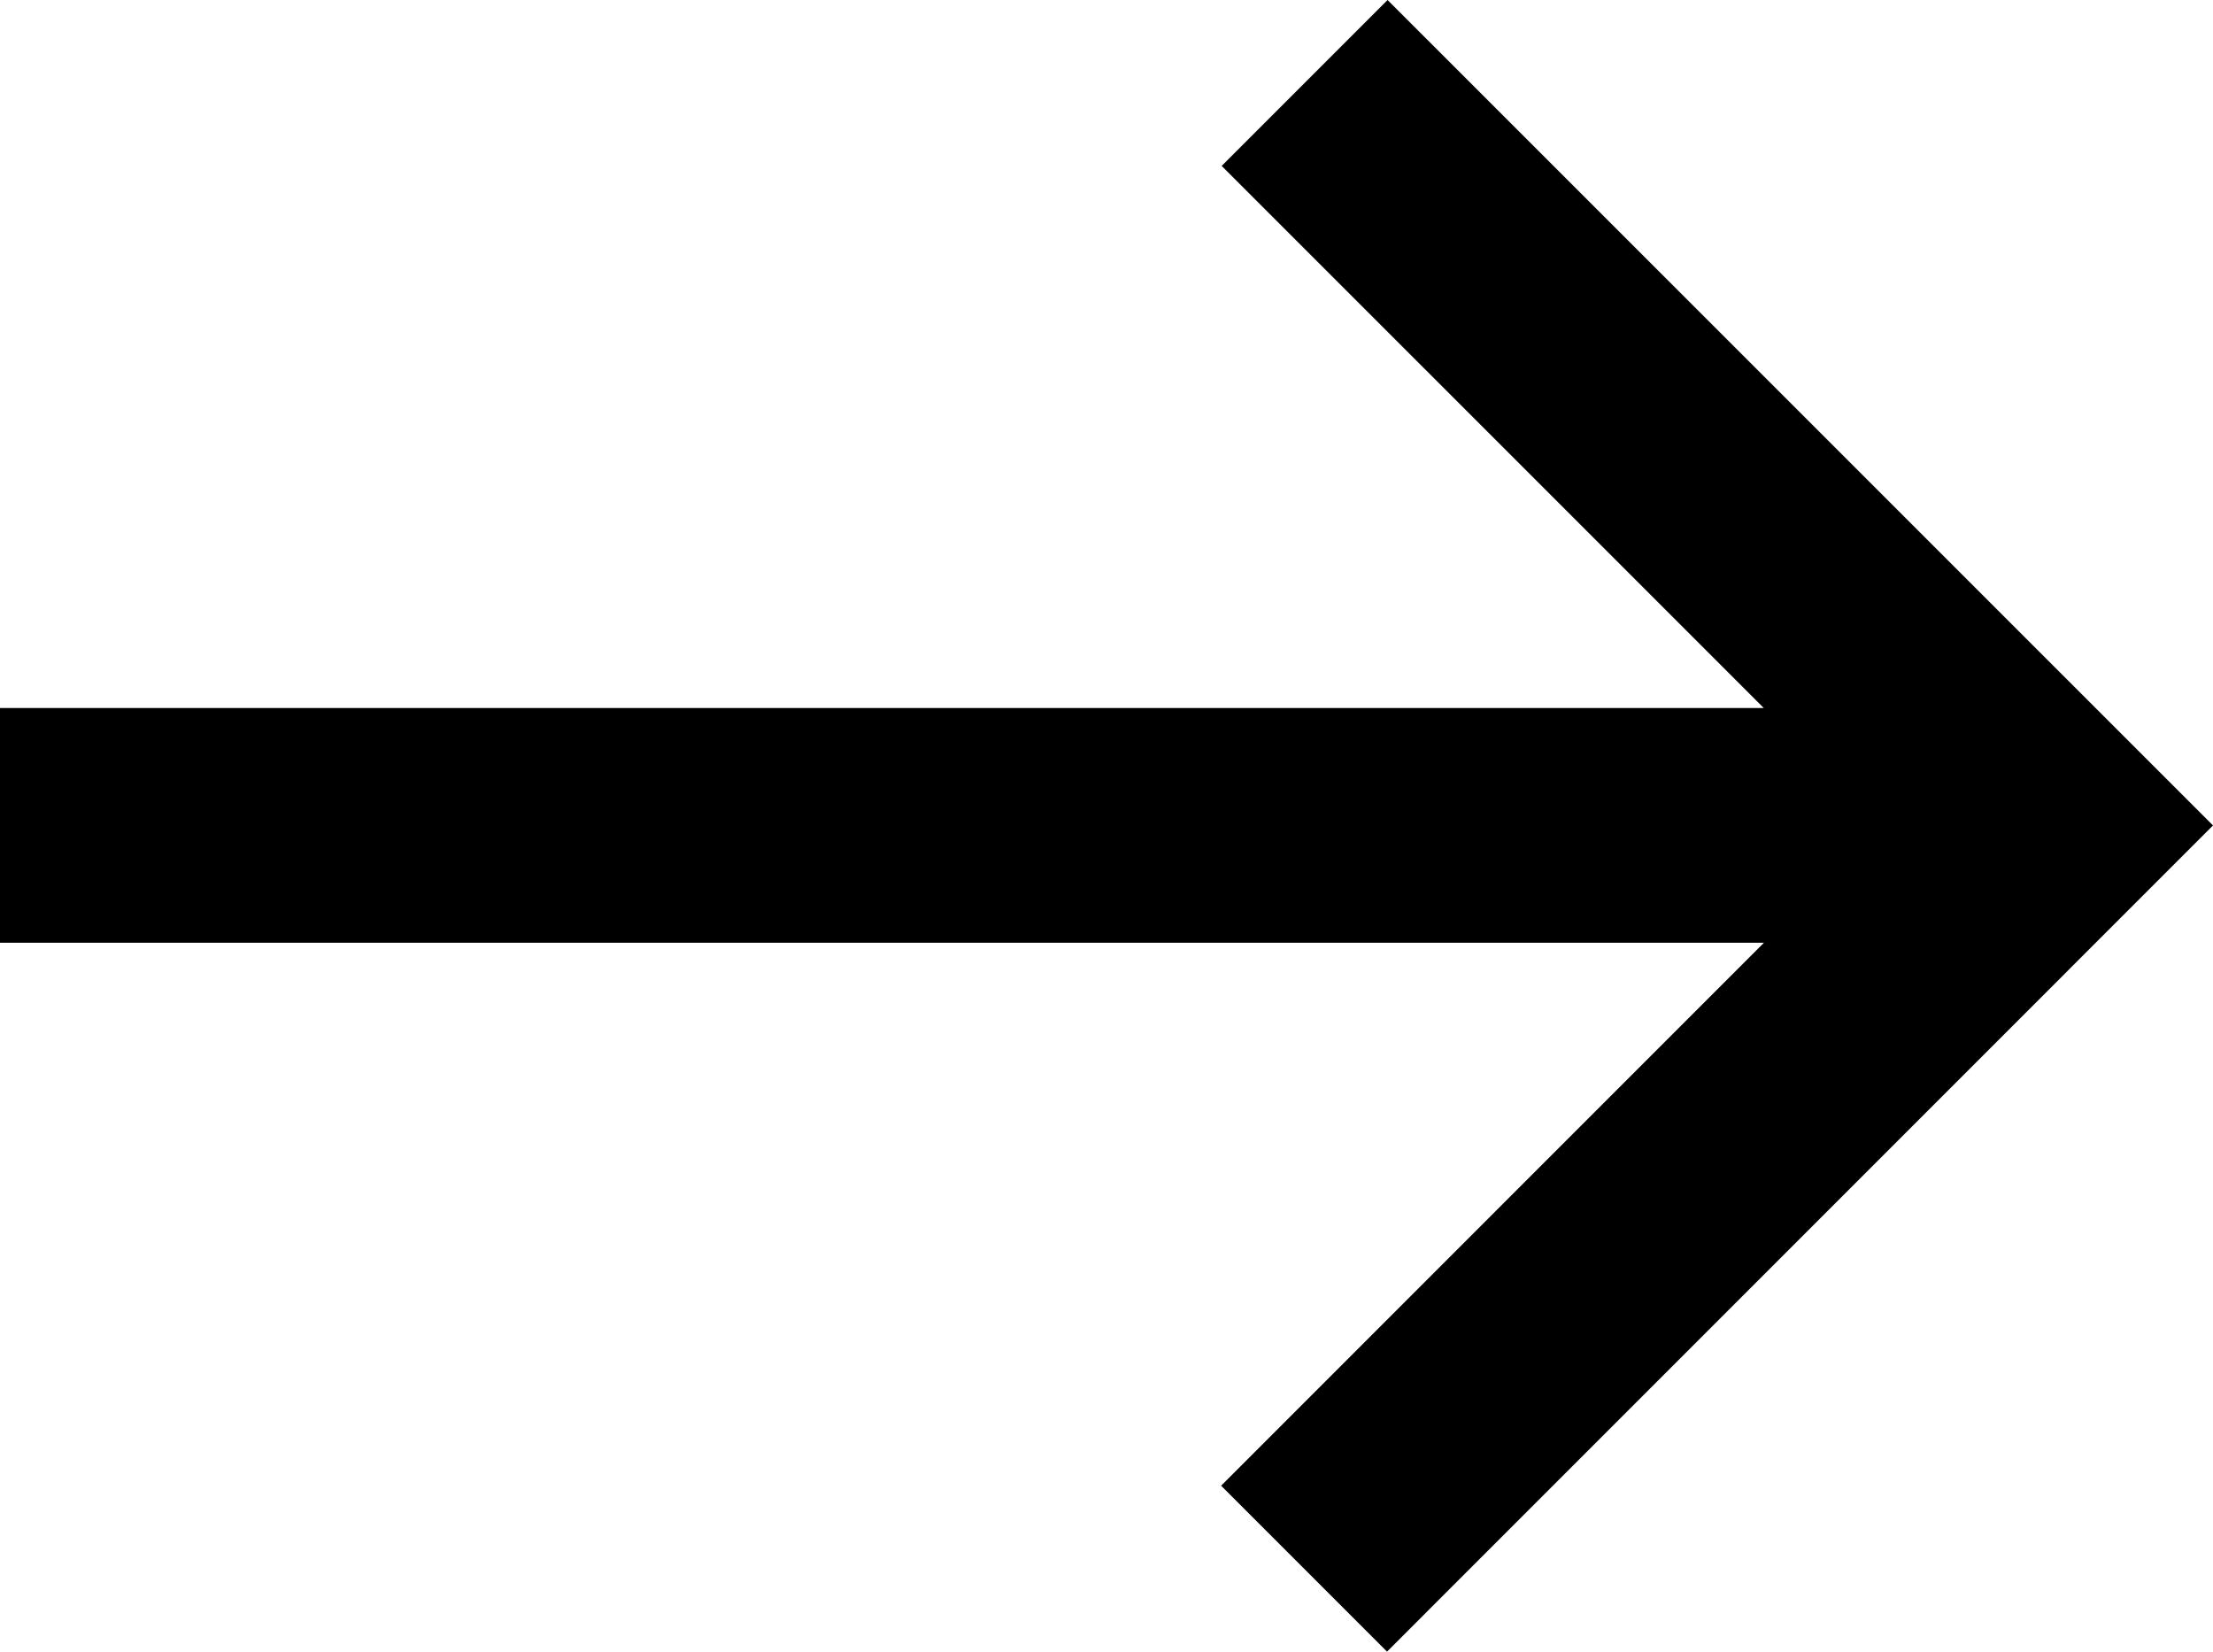
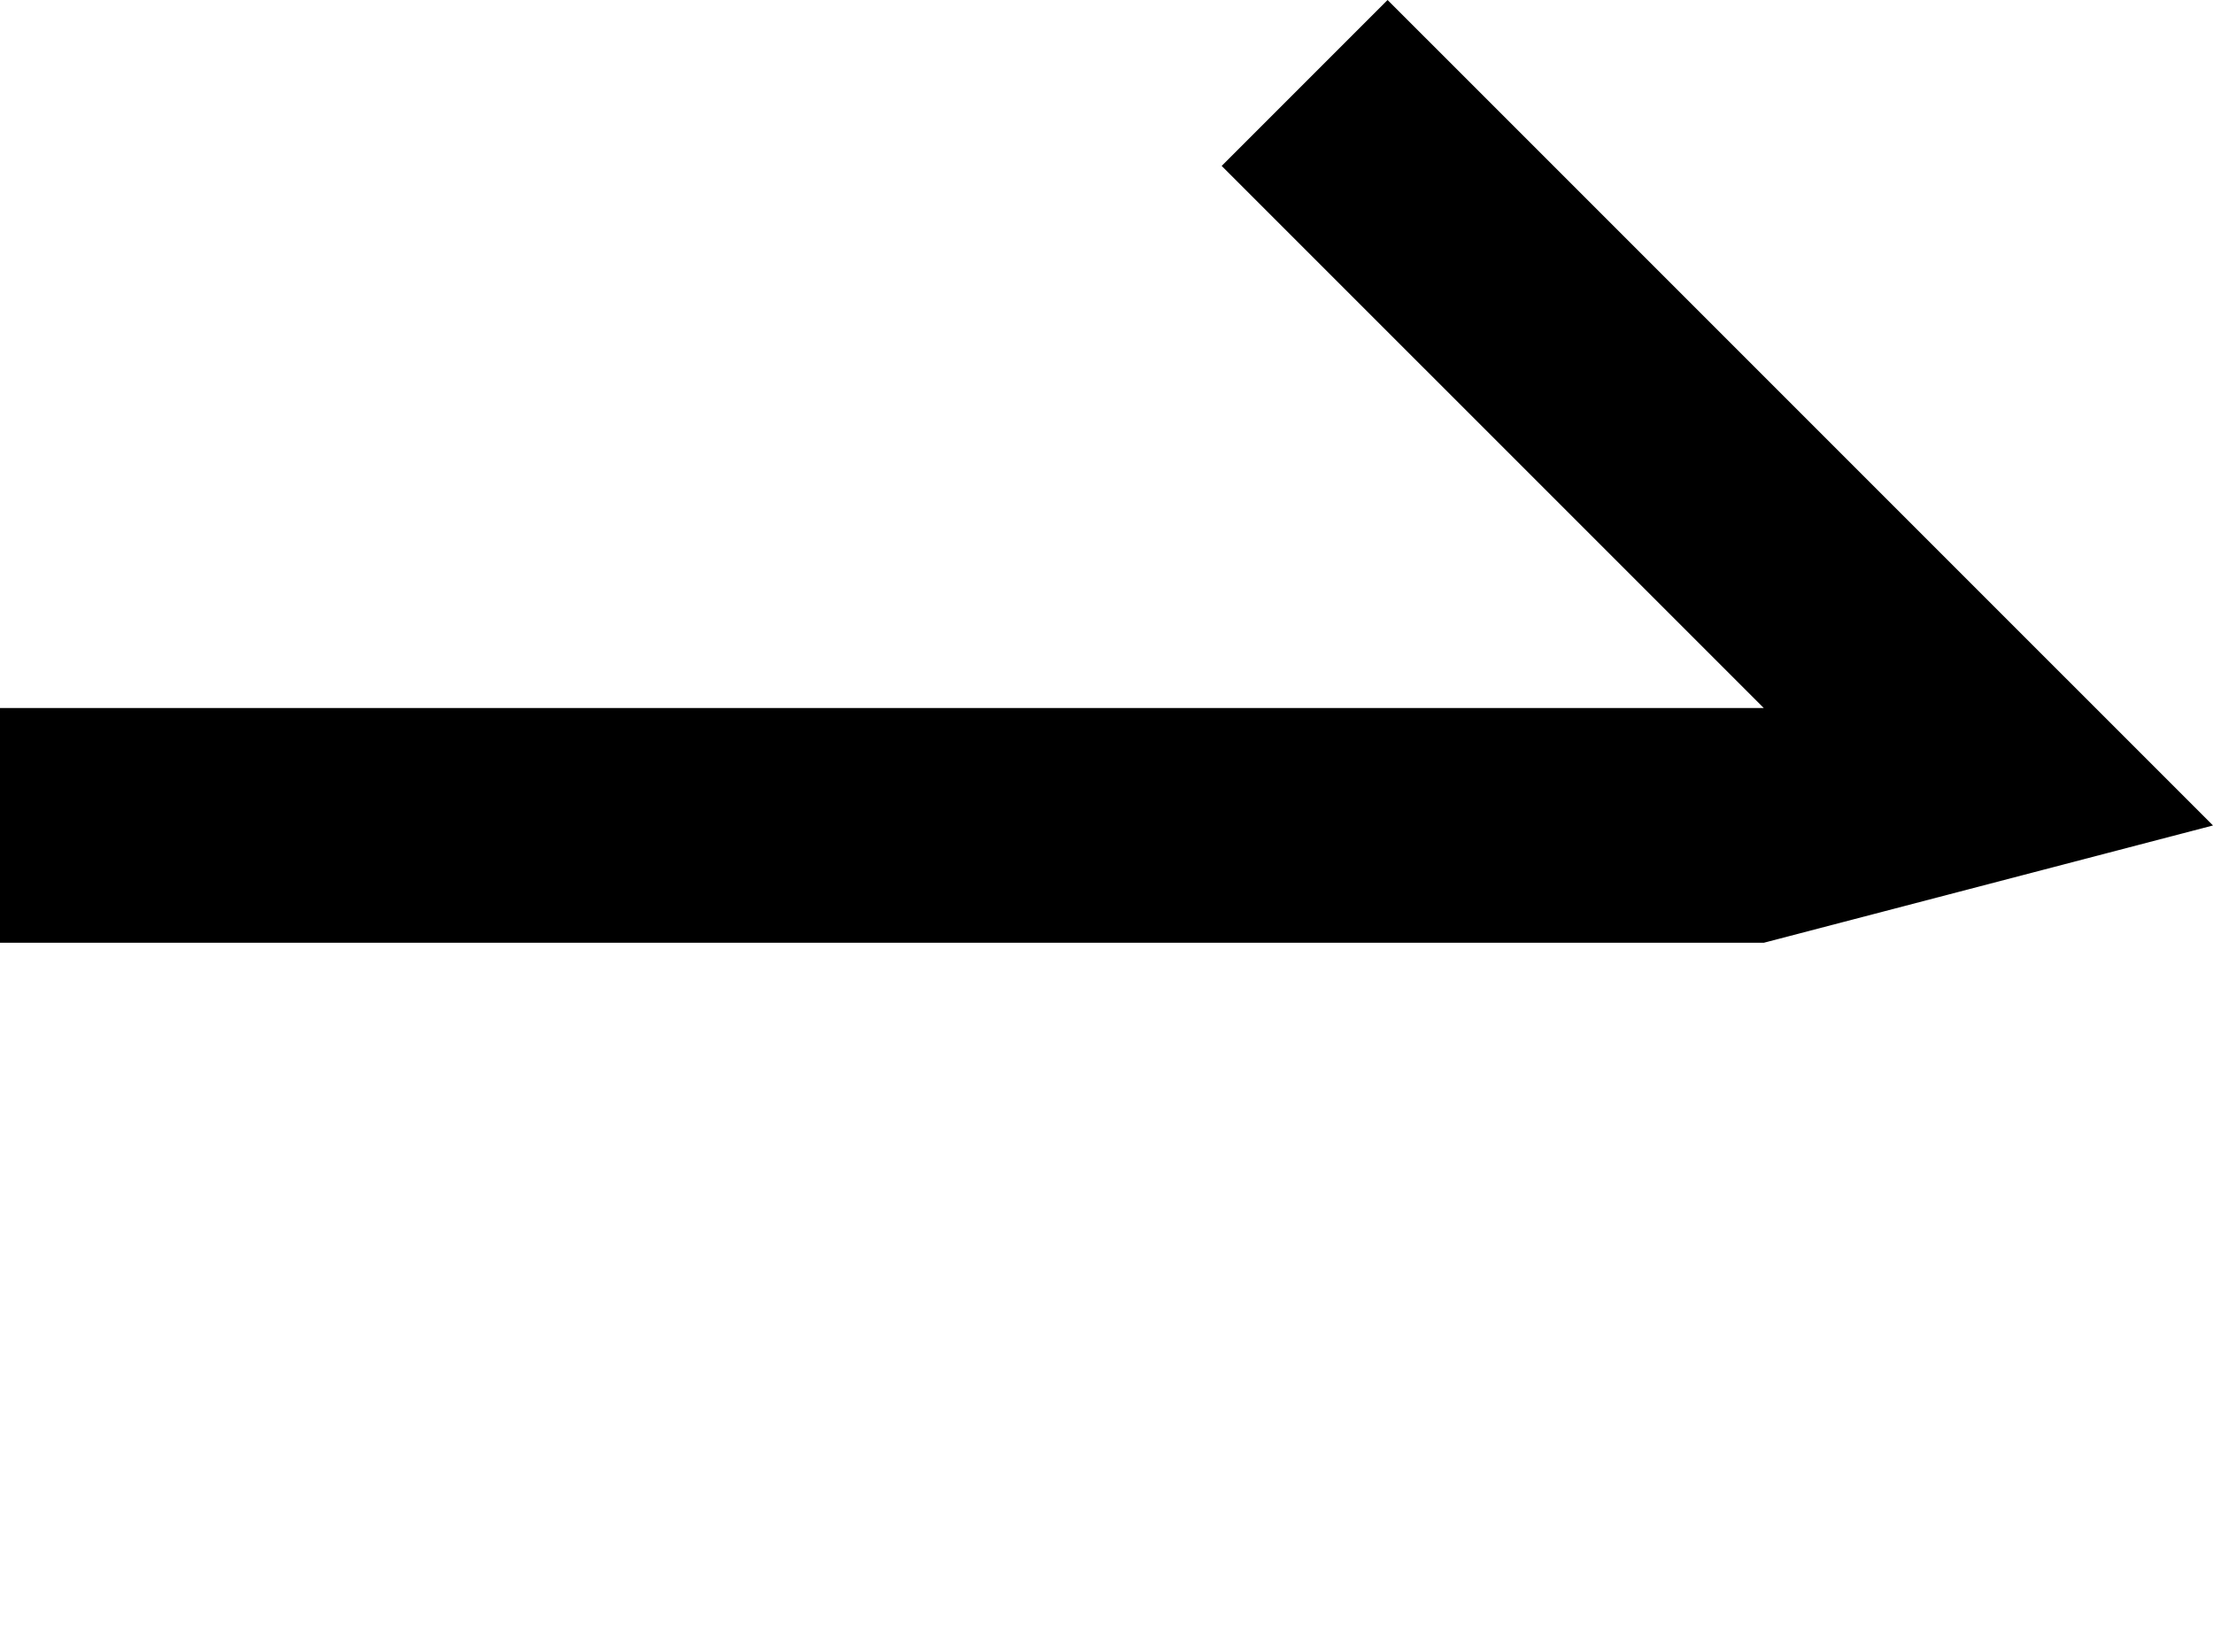
<svg xmlns="http://www.w3.org/2000/svg" width="28.293" height="21.113" viewBox="0 0 28.293 21.113">
  <title>arrow-right</title>
-   <path d="M17.74,0,15.619,2.121l6.931,6.93H0v3H22.552l-6.94,6.941,2.121,2.121L28.293,10.552Z" />
+   <path d="M17.74,0,15.619,2.121l6.931,6.93H0v3H22.552L28.293,10.552Z" />
</svg>